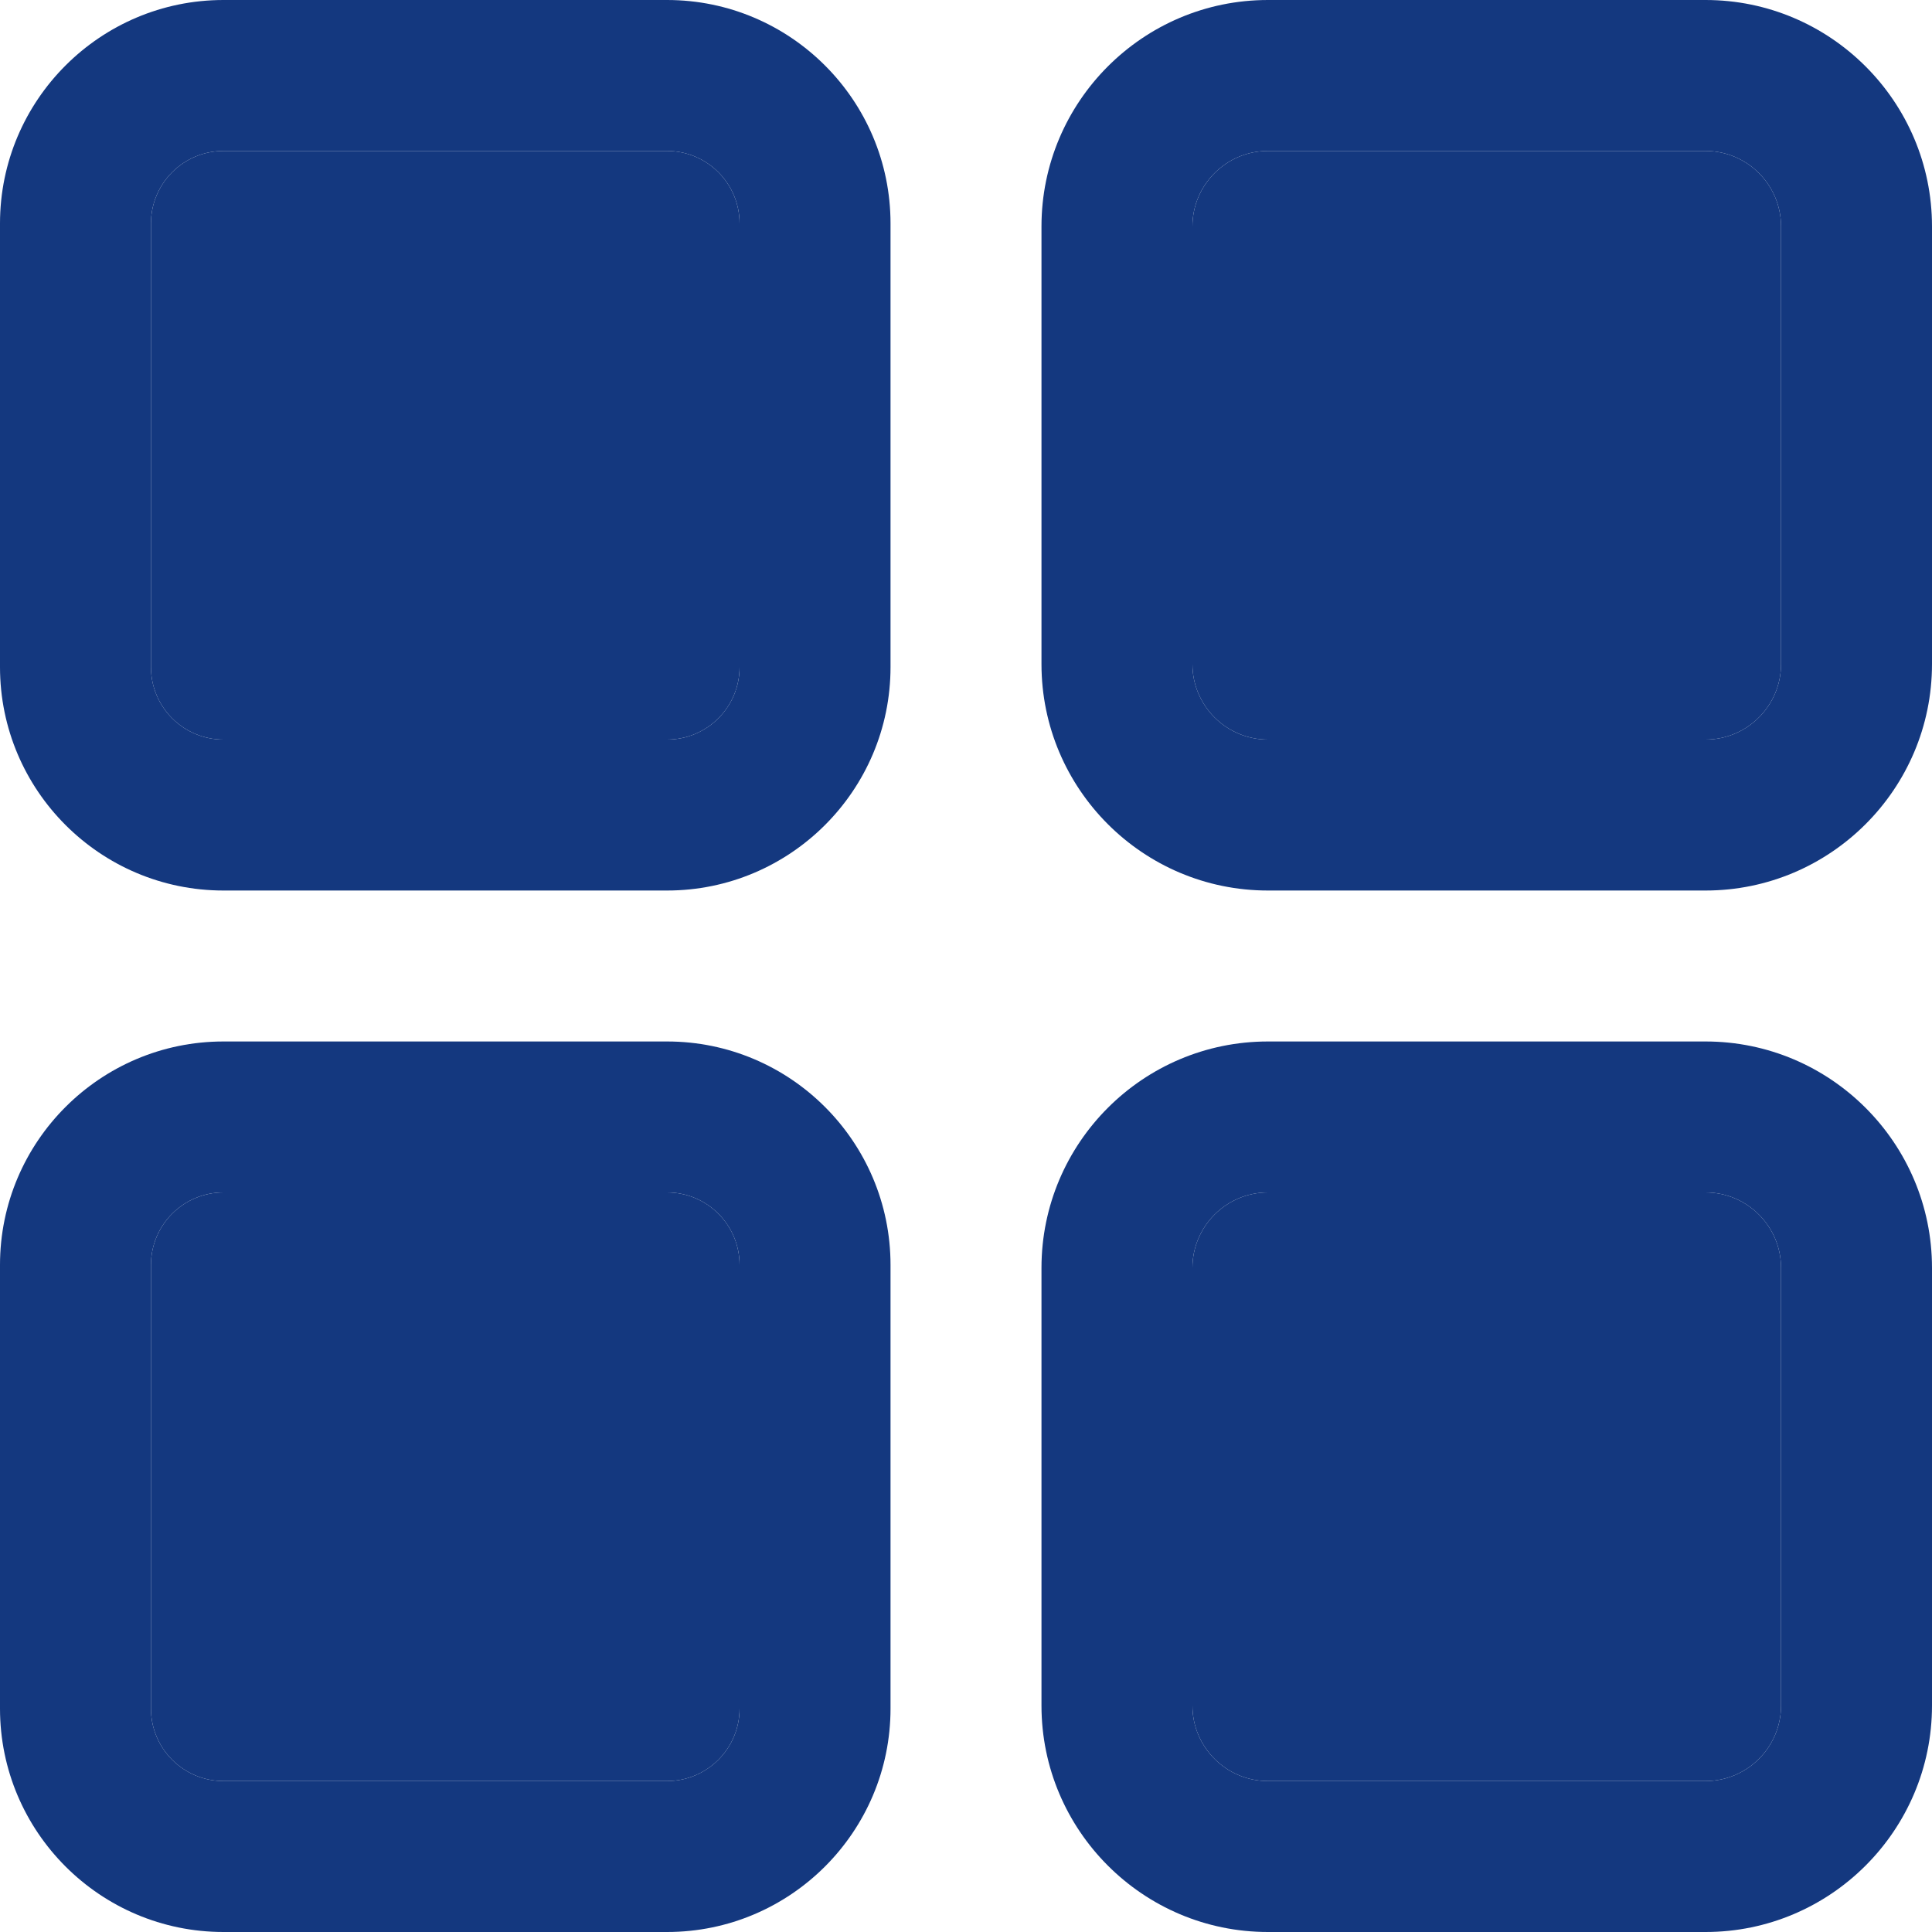
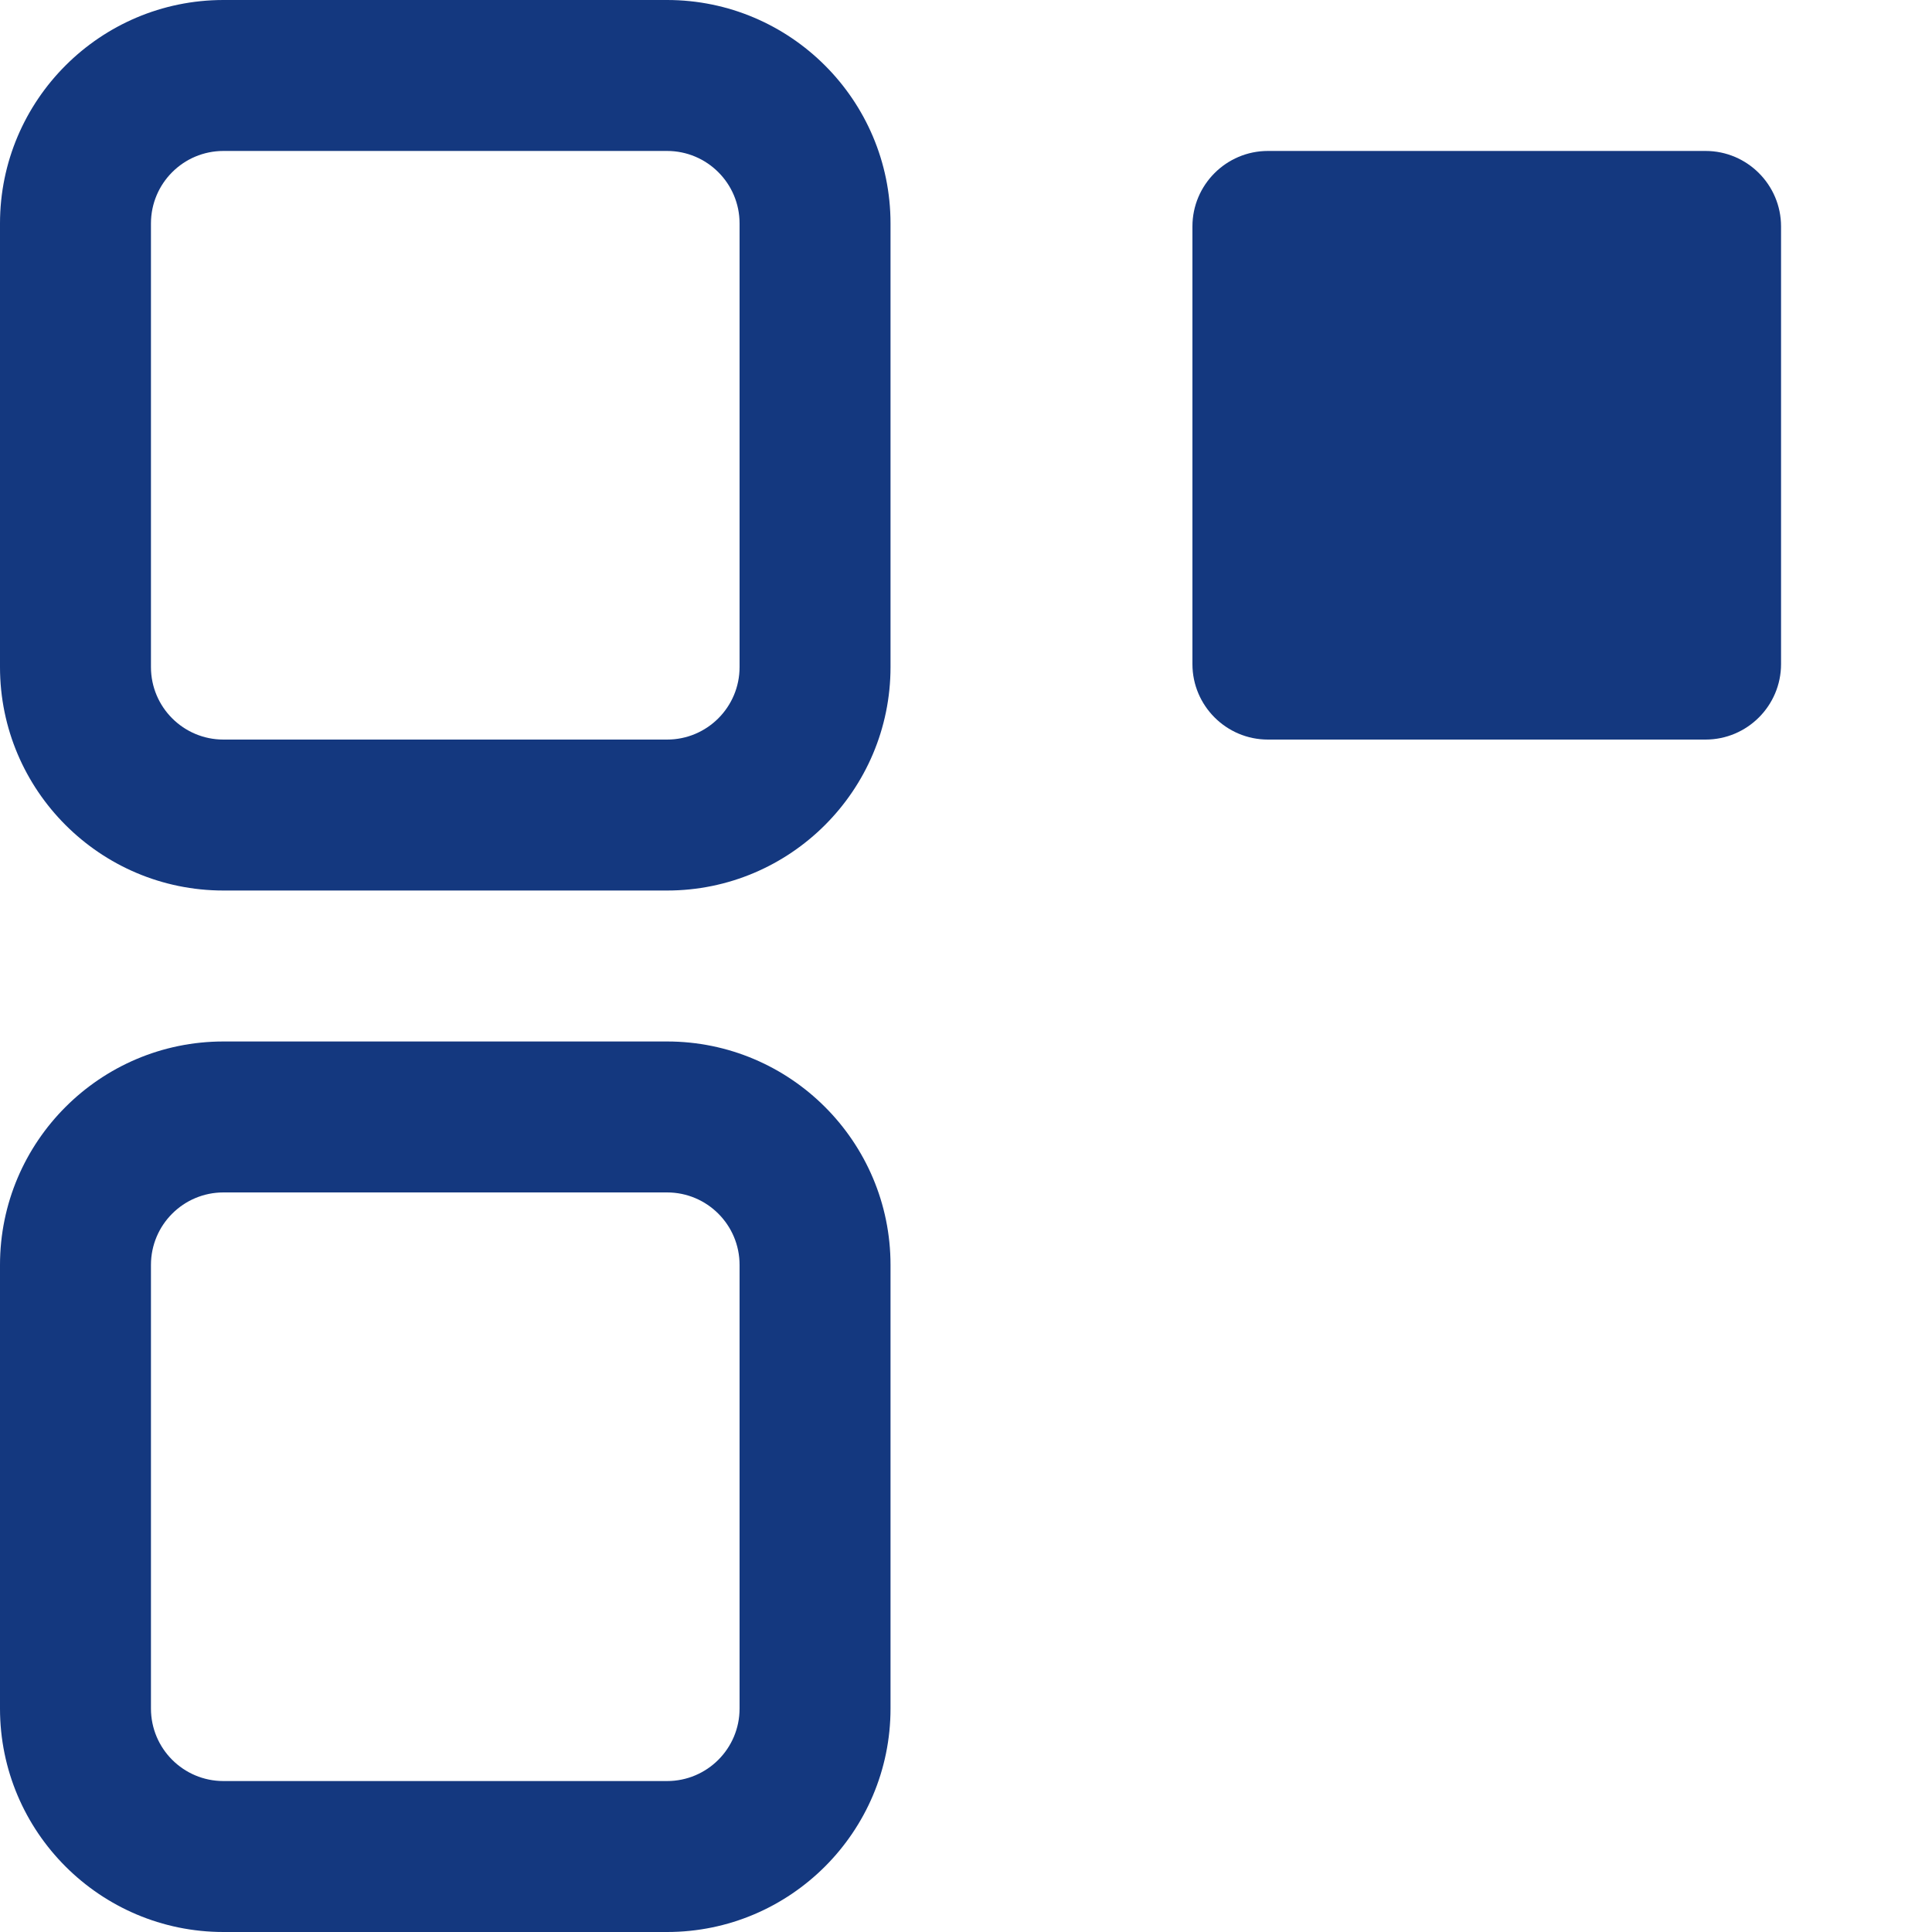
<svg xmlns="http://www.w3.org/2000/svg" width="15" height="15" viewBox="0 0 15 15" fill="none">
  <path d="M5.179 0H1.735C0.778 0 0 0.778 0 1.735V5.179C0 6.136 0.778 6.914 1.735 6.914H5.179C6.136 6.914 6.914 6.136 6.914 5.179V1.735C6.914 0.778 6.136 0 5.179 0ZM5.742 5.179C5.742 5.49 5.49 5.742 5.179 5.742H1.735C1.424 5.742 1.172 5.49 1.172 5.179V1.735C1.172 1.424 1.424 1.172 1.735 1.172H5.179C5.49 1.172 5.742 1.424 5.742 1.735V5.179Z" fill="#14387F" />
-   <path d="M5.742 5.179C5.742 5.49 5.49 5.742 5.179 5.742H1.735C1.424 5.742 1.172 5.49 1.172 5.179V1.735C1.172 1.424 1.424 1.172 1.735 1.172H5.179C5.49 1.172 5.742 1.424 5.742 1.735V5.179Z" fill="#14387F" />
-   <path d="M13.242 0H9.844C8.874 0 8.086 0.789 8.086 1.758V5.156C8.086 6.126 8.874 6.914 9.844 6.914H13.242C14.211 6.914 15 6.126 15 5.156V1.758C15 0.789 14.211 0 13.242 0ZM13.828 5.156C13.828 5.479 13.565 5.742 13.242 5.742H9.844C9.521 5.742 9.258 5.479 9.258 5.156V1.758C9.258 1.435 9.521 1.172 9.844 1.172H13.242C13.565 1.172 13.828 1.435 13.828 1.758V5.156Z" fill="#14387F" />
  <path d="M13.828 5.156C13.828 5.479 13.565 5.742 13.242 5.742H9.844C9.521 5.742 9.258 5.479 9.258 5.156V1.758C9.258 1.435 9.521 1.172 9.844 1.172H13.242C13.565 1.172 13.828 1.435 13.828 1.758V5.156Z" fill="#14387F" />
  <path d="M5.179 8.086H1.735C0.778 8.086 0 8.864 0 9.821V13.265C0 14.222 0.778 15 1.735 15H5.179C6.136 15 6.914 14.222 6.914 13.265V9.821C6.914 8.864 6.136 8.086 5.179 8.086ZM5.742 13.265C5.742 13.576 5.49 13.828 5.179 13.828H1.735C1.424 13.828 1.172 13.576 1.172 13.265V9.821C1.172 9.51 1.424 9.258 1.735 9.258H5.179C5.49 9.258 5.742 9.51 5.742 9.821V13.265Z" fill="#14387F" />
-   <path d="M5.742 13.265C5.742 13.576 5.49 13.828 5.179 13.828H1.735C1.424 13.828 1.172 13.576 1.172 13.265V9.821C1.172 9.51 1.424 9.258 1.735 9.258H5.179C5.49 9.258 5.742 9.51 5.742 9.821V13.265Z" fill="#14387F" />
-   <path d="M13.828 13.242C13.828 13.565 13.565 13.828 13.242 13.828H9.844C9.521 13.828 9.258 13.565 9.258 13.242V9.844C9.258 9.521 9.521 9.258 9.844 9.258H13.242C13.565 9.258 13.828 9.521 13.828 9.844V13.242Z" fill="#14387F" />
-   <path fill-rule="evenodd" clip-rule="evenodd" d="M13.242 8.086H9.844C8.874 8.086 8.086 8.874 8.086 9.844V13.242C8.086 14.211 8.874 15 9.844 15H13.242C14.211 15 15 14.211 15 13.242V9.844C15 8.874 14.211 8.086 13.242 8.086ZM13.242 13.828C13.565 13.828 13.828 13.565 13.828 13.242V9.844C13.828 9.521 13.565 9.258 13.242 9.258H9.844C9.521 9.258 9.258 9.521 9.258 9.844V13.242C9.258 13.565 9.521 13.828 9.844 13.828H13.242Z" fill="#14387F" />
</svg>